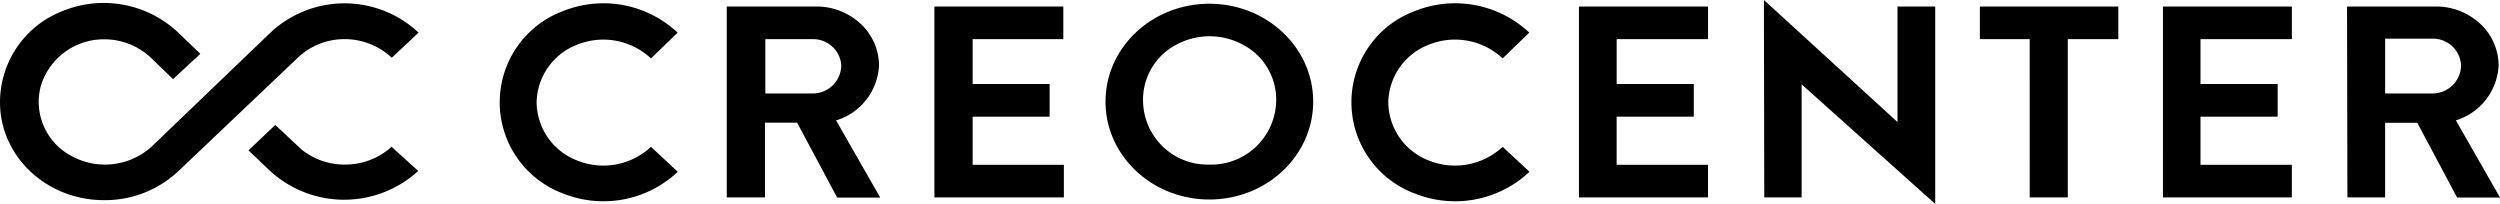
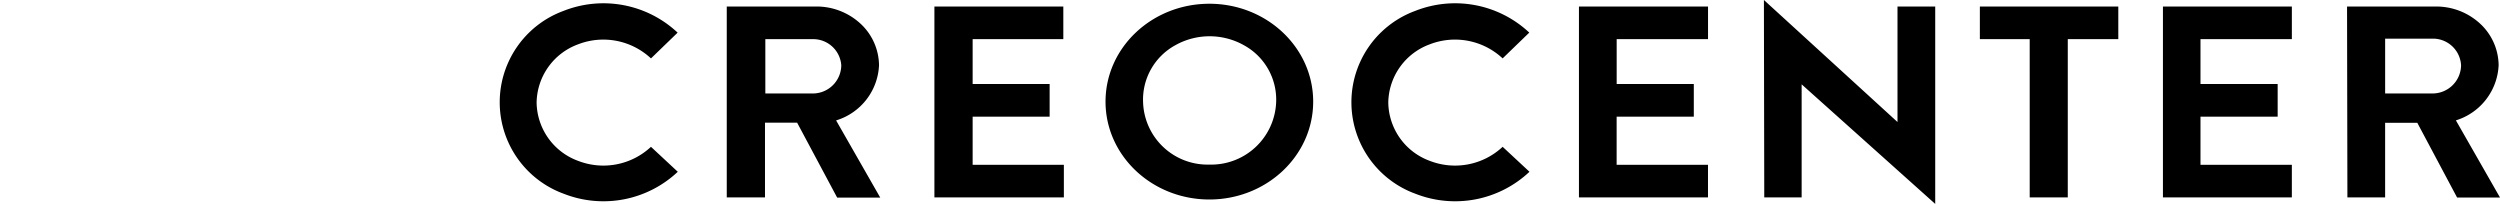
<svg xmlns="http://www.w3.org/2000/svg" width="312.418" height="25.481" viewBox="0 0 312.418 25.481">
  <g id="Group_121" data-name="Group 121" transform="translate(-1210 -10829)">
-     <path id="Path_34" data-name="Path 34" d="M37.128,7.106A8.441,8.441,0,0,1,43.075,4.7a8.607,8.607,0,0,1,5.882,2.324l3.352-3.139a13.533,13.533,0,0,0-18.51,0L18.921,18.155a8.689,8.689,0,0,1-9.964,1.162A7.65,7.65,0,0,1,5.09,10.581a8.223,8.223,0,0,1,7.885-5.86,8.492,8.492,0,0,1,5.946,2.365l2.7,2.609,3.417-3.16L22.122,3.743A13.558,13.558,0,0,0,7.906,1.156,12.227,12.227,0,0,0,0,12.59c0,6.755,5.809,12.231,12.974,12.231a13.383,13.383,0,0,0,9.341-3.649Zm5.946,13.271A8.608,8.608,0,0,1,37.691,18.5L34.4,15.424,31.052,18.6l2.7,2.569a13.7,13.7,0,0,0,18.51,0l-3.33-3.017a8.6,8.6,0,0,1-5.86,2.222Z" transform="translate(1210.001 10829.191)" />
    <path id="Path_35" data-name="Path 35" d="M57.251.815H68.3a8.089,8.089,0,0,1,5.618,2.1,7.18,7.18,0,0,1,2.361,5.243,7.562,7.562,0,0,1-5.363,6.89l5.514,9.642H71.046l-5-9.357H62.029v9.336H57.251ZM68.062,11.681a3.559,3.559,0,0,0,3.5-3.527,3.516,3.516,0,0,0-3.5-3.262h-5.99v6.788ZM83.2.815h16.11V4.892H87.978V10.5H97.6v4.077H87.978v6.014h11.4v4.077H83.2Zm34.36-.347c7.165,0,12.974,5.476,12.974,12.231s-5.809,12.231-12.974,12.231S104.585,19.455,104.585,12.7,110.393.469,117.559.469Zm0,20.1a8.124,8.124,0,0,0,8.347-7.788,7.743,7.743,0,0,0-4.03-7.129,8.761,8.761,0,0,0-8.569,0,7.743,7.743,0,0,0-4.03,7.129,8.057,8.057,0,0,0,8.282,7.787ZM186.862.815V0l16.693,15.248V.815h4.714V25.482L191.576,10.539V24.666h-4.671Zm33.214,4.077h-6.228V.815h17.3V4.892h-6.314V24.666h-4.757ZM163.747.815h16.131V4.892H168.461V10.5H178.1v4.077h-9.644v6.014h11.417v4.077H163.747Zm72.98,0h16.11V4.892H241.419V10.5h9.644v4.077h-9.644v6.014h11.417v4.077h-16.11ZM47.78,18.347A8.717,8.717,0,0,1,38.669,20.1a7.881,7.881,0,0,1-5.18-7.28,7.881,7.881,0,0,1,5.18-7.28A8.717,8.717,0,0,1,47.78,7.3l3.33-3.221A13.55,13.55,0,0,0,36.867,1.356,12.166,12.166,0,0,0,36.9,24.22a13.548,13.548,0,0,0,14.23-2.754Zm106.431,0A8.717,8.717,0,0,1,145.1,20.1a7.881,7.881,0,0,1-5.18-7.28,7.881,7.881,0,0,1,5.18-7.28,8.717,8.717,0,0,1,9.11,1.756l3.33-3.221A13.55,13.55,0,0,0,143.3,1.356a12.166,12.166,0,0,0,.034,22.864,13.548,13.548,0,0,0,14.23-2.754ZM259.734.815h11.05a8.082,8.082,0,0,1,5.562,2.125,7.177,7.177,0,0,1,2.331,5.213,7.58,7.58,0,0,1-5.341,6.89l5.514,9.642h-5.363l-4.973-9.336h-4.022v9.316h-4.714Zm10.66,10.865a3.565,3.565,0,0,0,3.589-3.527,3.517,3.517,0,0,0-3.589-3.323h-5.9v6.849Z" transform="translate(1243.57 10829)" />
  </g>
</svg>